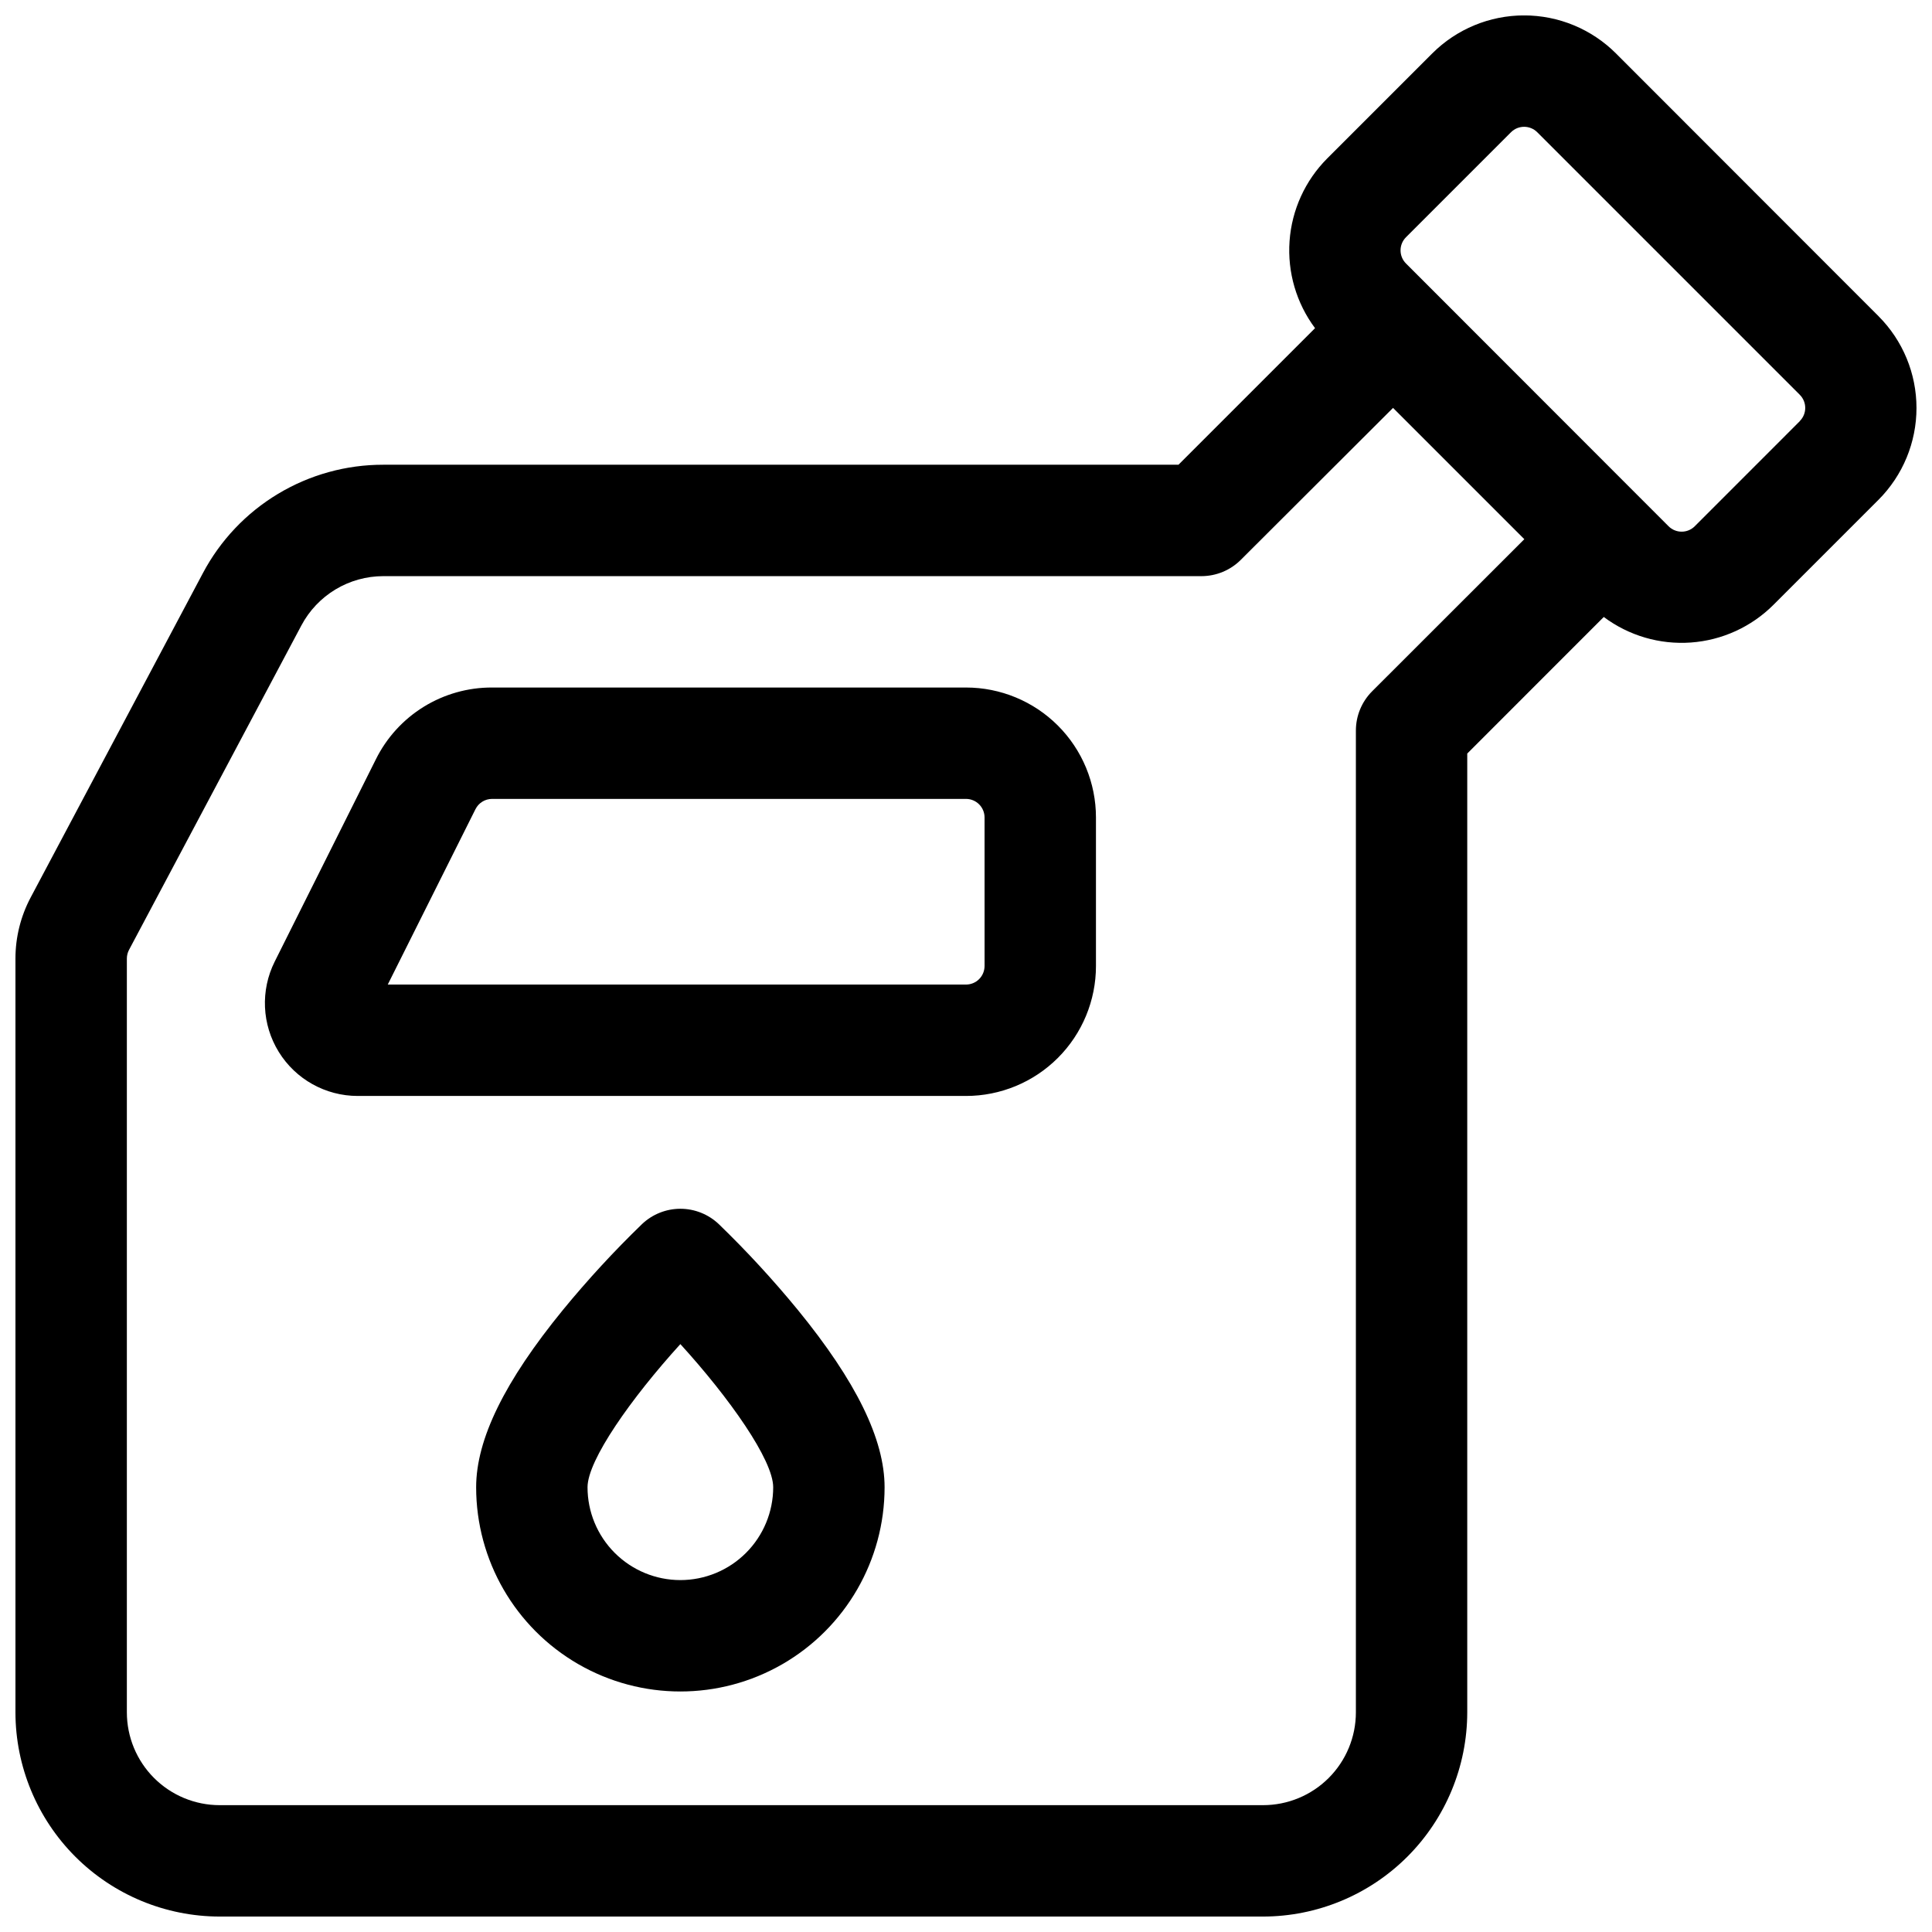
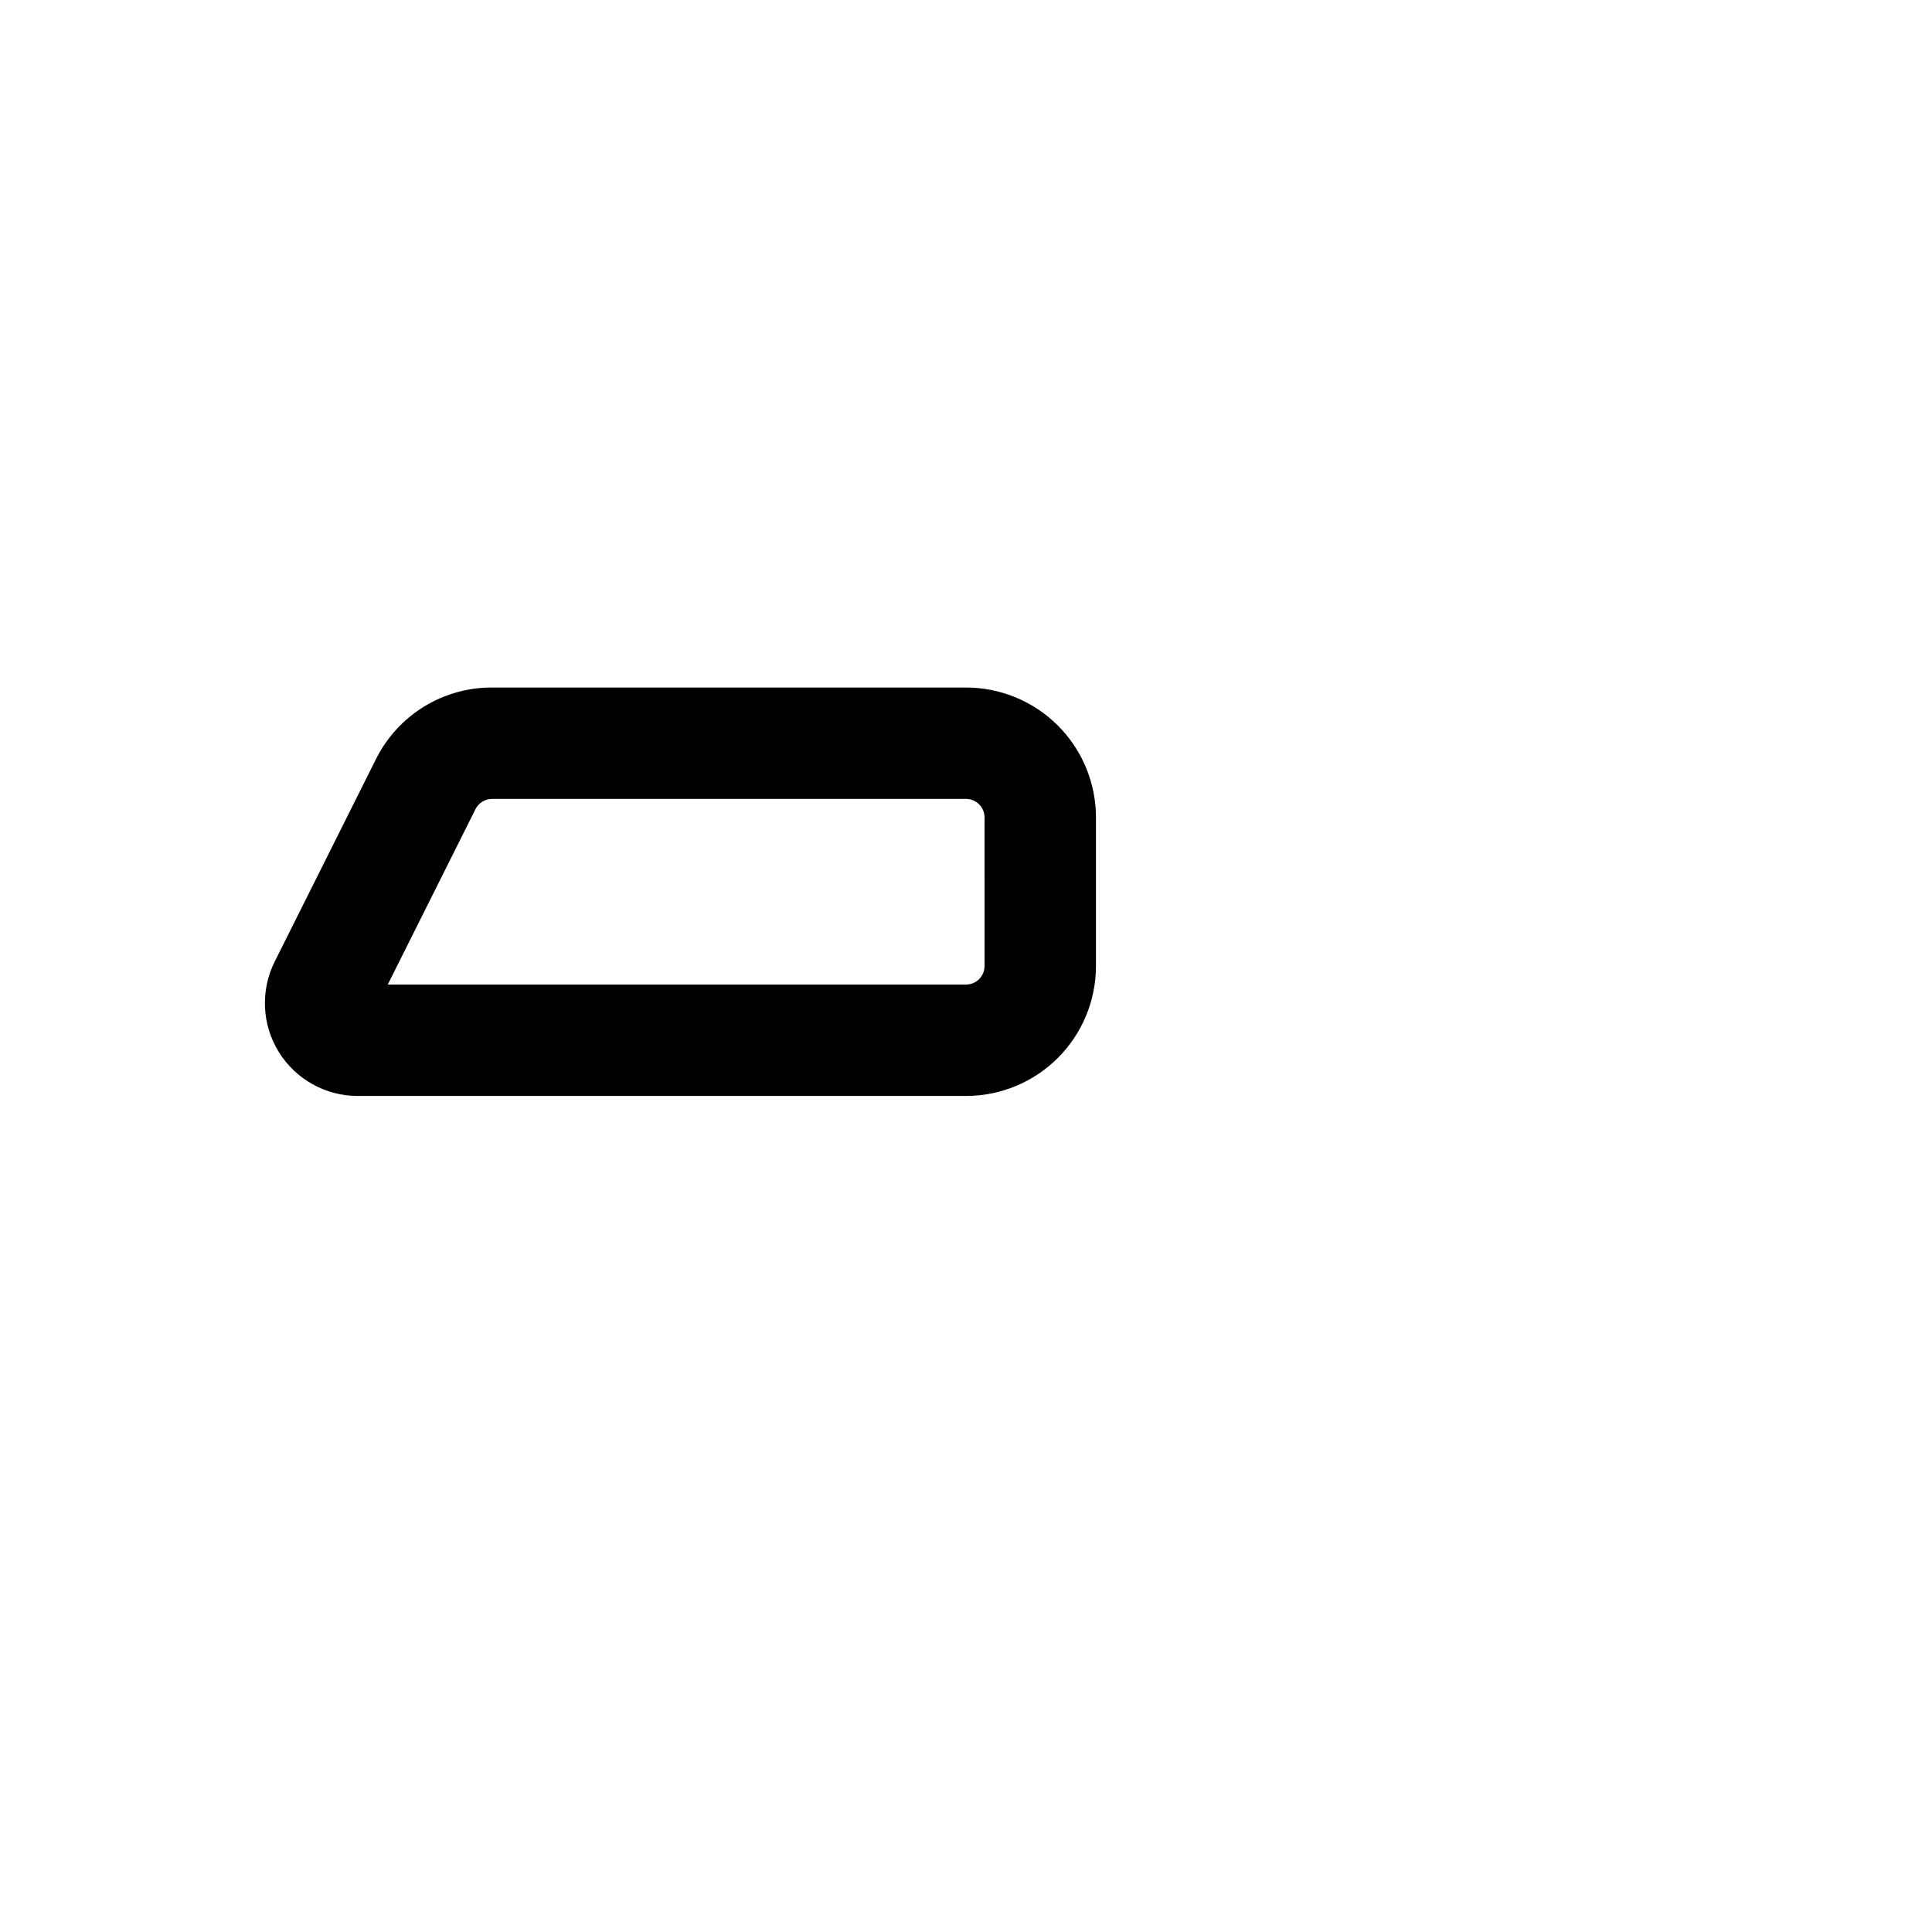
<svg xmlns="http://www.w3.org/2000/svg" width="800px" height="800px" version="1.1" viewBox="144 144 512 512">
  <defs>
    <clipPath id="a">
      <path d="m148.09 148.09h503.81v503.81h-503.81z" />
    </clipPath>
  </defs>
  <g clip-path="url(#a)">
-     <path d="m641.84 227.8-69.586-69.637c-6.461-6.457-15.219-10.082-24.352-10.082-9.133 0-17.891 3.625-24.348 10.082l-27.84 27.836c-5.84 5.863-9.379 13.633-9.969 21.887-0.59 8.258 1.805 16.449 6.754 23.082l-36.191 36.191h-210.75c-9.828-0.012-19.473 2.66-27.898 7.727-8.422 5.062-15.305 12.332-19.902 21.02l-45.641 85.949c-2.641 4.984-4.023 10.539-4.023 16.18v199.75c0.016 14.352 5.723 28.105 15.867 38.254 10.148 10.145 23.902 15.852 38.254 15.867h276.5c14.348-0.016 28.105-5.723 38.25-15.867 10.148-10.148 15.855-23.902 15.871-38.254v-254.09l36.18-36.191c6.633 4.957 14.832 7.363 23.094 6.769 8.258-0.594 16.031-4.141 21.887-10l27.836-27.836c6.441-6.457 10.055-15.203 10.055-24.32 0-9.117-3.613-17.863-10.055-24.32zm-134.2 99.387c-2.758 2.758-4.309 6.496-4.316 10.398v260.2c0 6.527-2.594 12.785-7.207 17.398-4.613 4.613-10.871 7.203-17.395 7.203h-276.5c-6.523 0-12.781-2.59-17.395-7.203-4.613-4.613-7.207-10.871-7.207-17.398v-199.75c0-0.805 0.195-1.594 0.57-2.305l45.68-85.98c2.09-3.941 5.215-7.238 9.035-9.543 3.824-2.301 8.199-3.519 12.66-3.523h216.86c3.902-0.012 7.641-1.562 10.402-4.32l40.344-40.266 34.793 34.793zm113.32-71.566-27.828 27.836h0.004c-1.922 1.922-5.035 1.922-6.957 0l-69.578-69.629c-1.922-1.922-1.922-5.035 0-6.957l27.828-27.828c1.922-1.918 5.035-1.918 6.957 0l69.578 69.578v0.004c1.922 1.918 1.922 5.035 0 6.957z" />
-   </g>
+     </g>
  <path d="m400 326.2h-125.6c-6.398-0.023-12.676 1.75-18.121 5.113-5.445 3.367-9.836 8.191-12.676 13.926l-26.805 53.598c-3.812 7.629-3.406 16.684 1.078 23.934 4.481 7.254 12.398 11.668 20.926 11.668h161.2c9.133 0 17.891-3.629 24.352-10.086 6.457-6.461 10.086-15.219 10.086-24.352v-39.363c0-9.133-3.629-17.891-10.086-24.352-6.461-6.457-15.219-10.086-24.352-10.086zm4.922 73.801h-0.004c0 1.305-0.52 2.555-1.441 3.477-0.922 0.922-2.172 1.441-3.477 1.441h-153.24l23.242-46.473c0.832-1.668 2.535-2.727 4.398-2.727h125.6c1.305 0 2.555 0.52 3.477 1.441 0.922 0.922 1.441 2.172 1.441 3.477z" />
-   <path d="m334.46 468.38c-2.742-2.594-6.375-4.043-10.152-4.043-3.773 0-7.406 1.449-10.148 4.043-7.418 7.172-14.418 14.766-20.961 22.742-15.488 18.953-23.016 34.32-23.016 47.016 0 19.336 10.316 37.203 27.062 46.871 16.742 9.668 37.375 9.668 54.117 0 16.746-9.668 27.062-27.535 27.062-46.871 0-12.695-7.527-28.062-23.008-47.016-6.543-7.977-13.539-15.57-20.957-22.742zm-10.156 94.355v0.004c-6.523 0-12.781-2.594-17.395-7.207-4.613-4.613-7.207-10.871-7.207-17.395 0-7.191 11.59-23.617 24.602-37.934 13.008 14.27 24.602 30.711 24.602 37.934 0 6.523-2.594 12.781-7.207 17.395-4.613 4.613-10.871 7.207-17.395 7.207z" />
</svg>